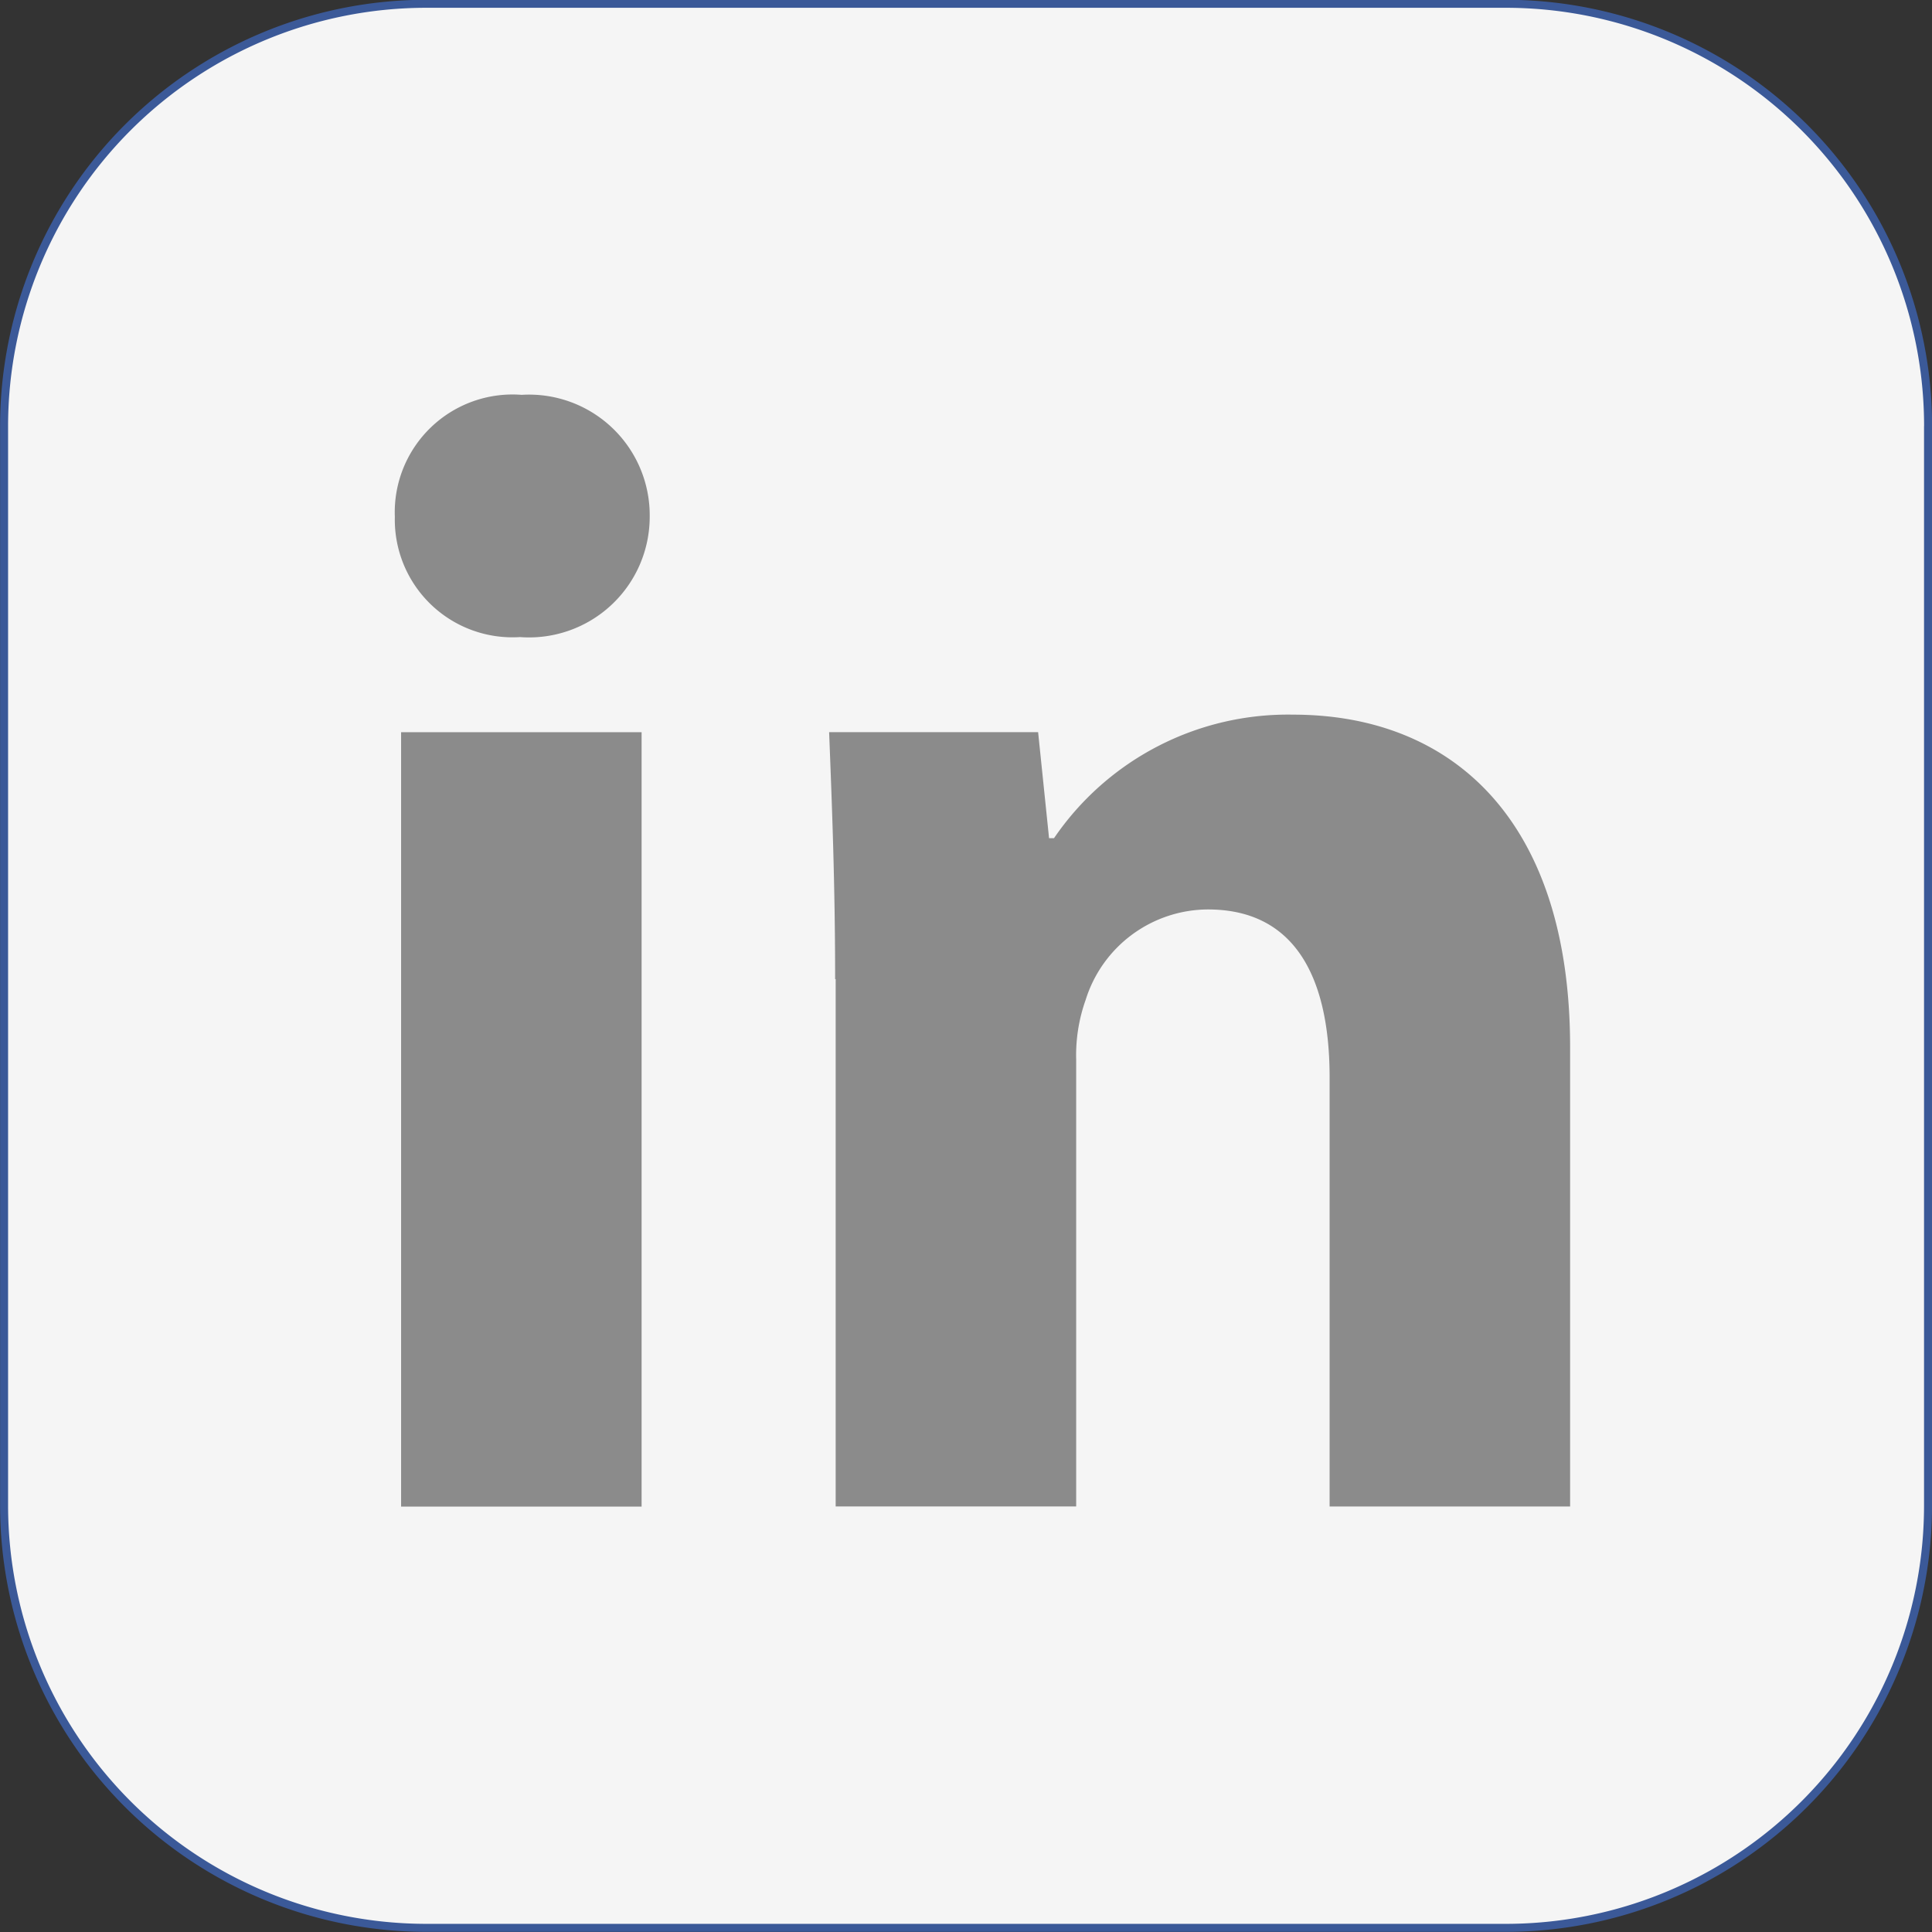
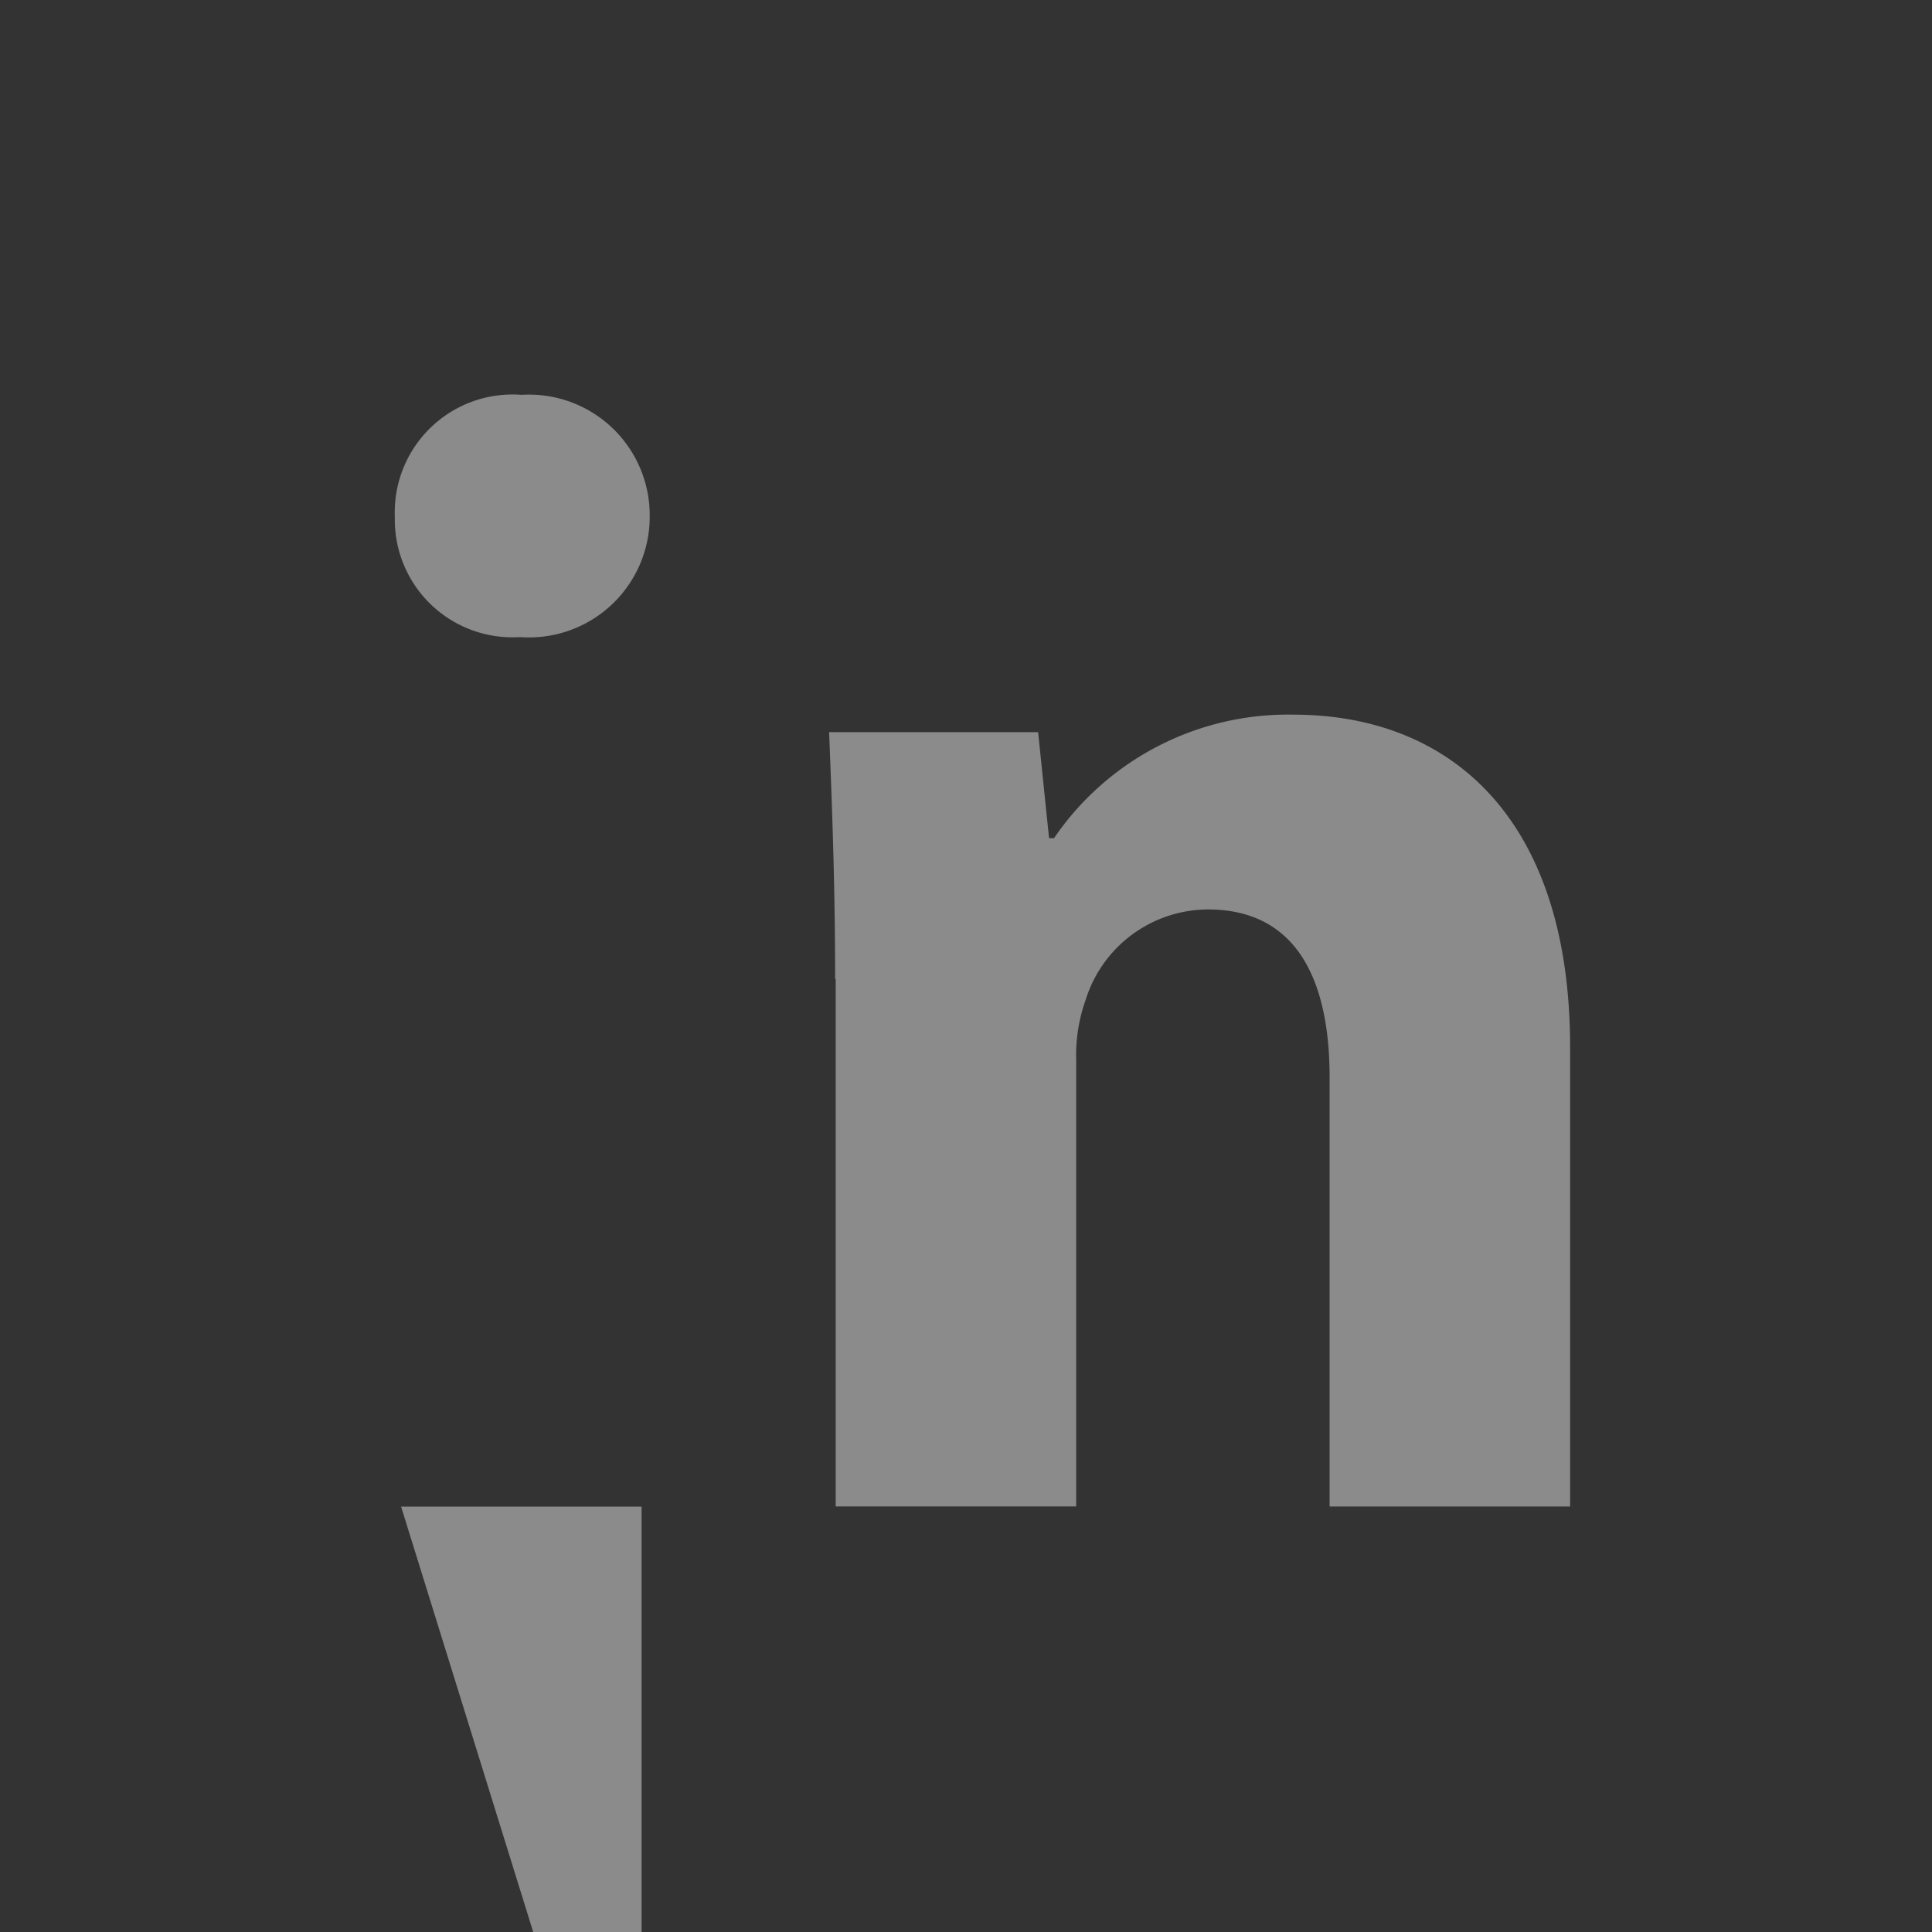
<svg xmlns="http://www.w3.org/2000/svg" width="32.133" height="32.133" viewBox="0 0 32.133 32.133">
  <rect x="0" y="0" width="32.133" height="32.133" fill="#333333" stroke="none" />
  <g id="Component_128_2" data-name="Component 128 – 2" transform="translate(0.067 0.067)">
-     <path id="path42" d="M3324.712-2319.8v17.951a7.024,7.024,0,0,1-7.024,7.025h-17.95a7.026,7.026,0,0,1-7.025-7.026V-2319.8a7.025,7.025,0,0,1,7.024-7.025h17.952a7.024,7.024,0,0,1,7.024,7.025" transform="translate(-3292.712 2326.821)" fill="#f5f5f5" stroke="#3b5998" stroke-width="0.133" />
    <g id="Group_230020" data-name="Group 230020" transform="translate(6.499 6.5)">
-       <path id="path1300" d="M10710.952-1336.292v-12.88h4v12.88Zm4.135-16.462a2.007,2.007,0,0,1-2.157,2,1.957,1.957,0,0,1-2.082-2,1.959,1.959,0,0,1,2.109-2.029,2.007,2.007,0,0,1,2.13,2.029" transform="translate(-10710.847 1354.783)" fill="#8b8b8b" />
+       <path id="path1300" d="M10710.952-1336.292h4v12.88Zm4.135-16.462a2.007,2.007,0,0,1-2.157,2,1.957,1.957,0,0,1-2.082-2,1.959,1.959,0,0,1,2.109-2.029,2.007,2.007,0,0,1,2.13,2.029" transform="translate(-10710.847 1354.783)" fill="#8b8b8b" />
      <path id="path1302" d="M10767.678-1308.571c0-1.607-.056-2.978-.1-4.109h3.476l.182,1.764h.082a4.709,4.709,0,0,1,3.977-2.055c2.633,0,4.607,1.739,4.607,5.531v7.639h-4v-7.139c0-1.659-.576-2.791-2.023-2.791a2.139,2.139,0,0,0-2.033,1.5,2.747,2.747,0,0,0-.159,1v7.429h-4v-8.771" transform="translate(-10760.354 1318.29)" fill="#8b8b8b" />
    </g>
  </g>
</svg>